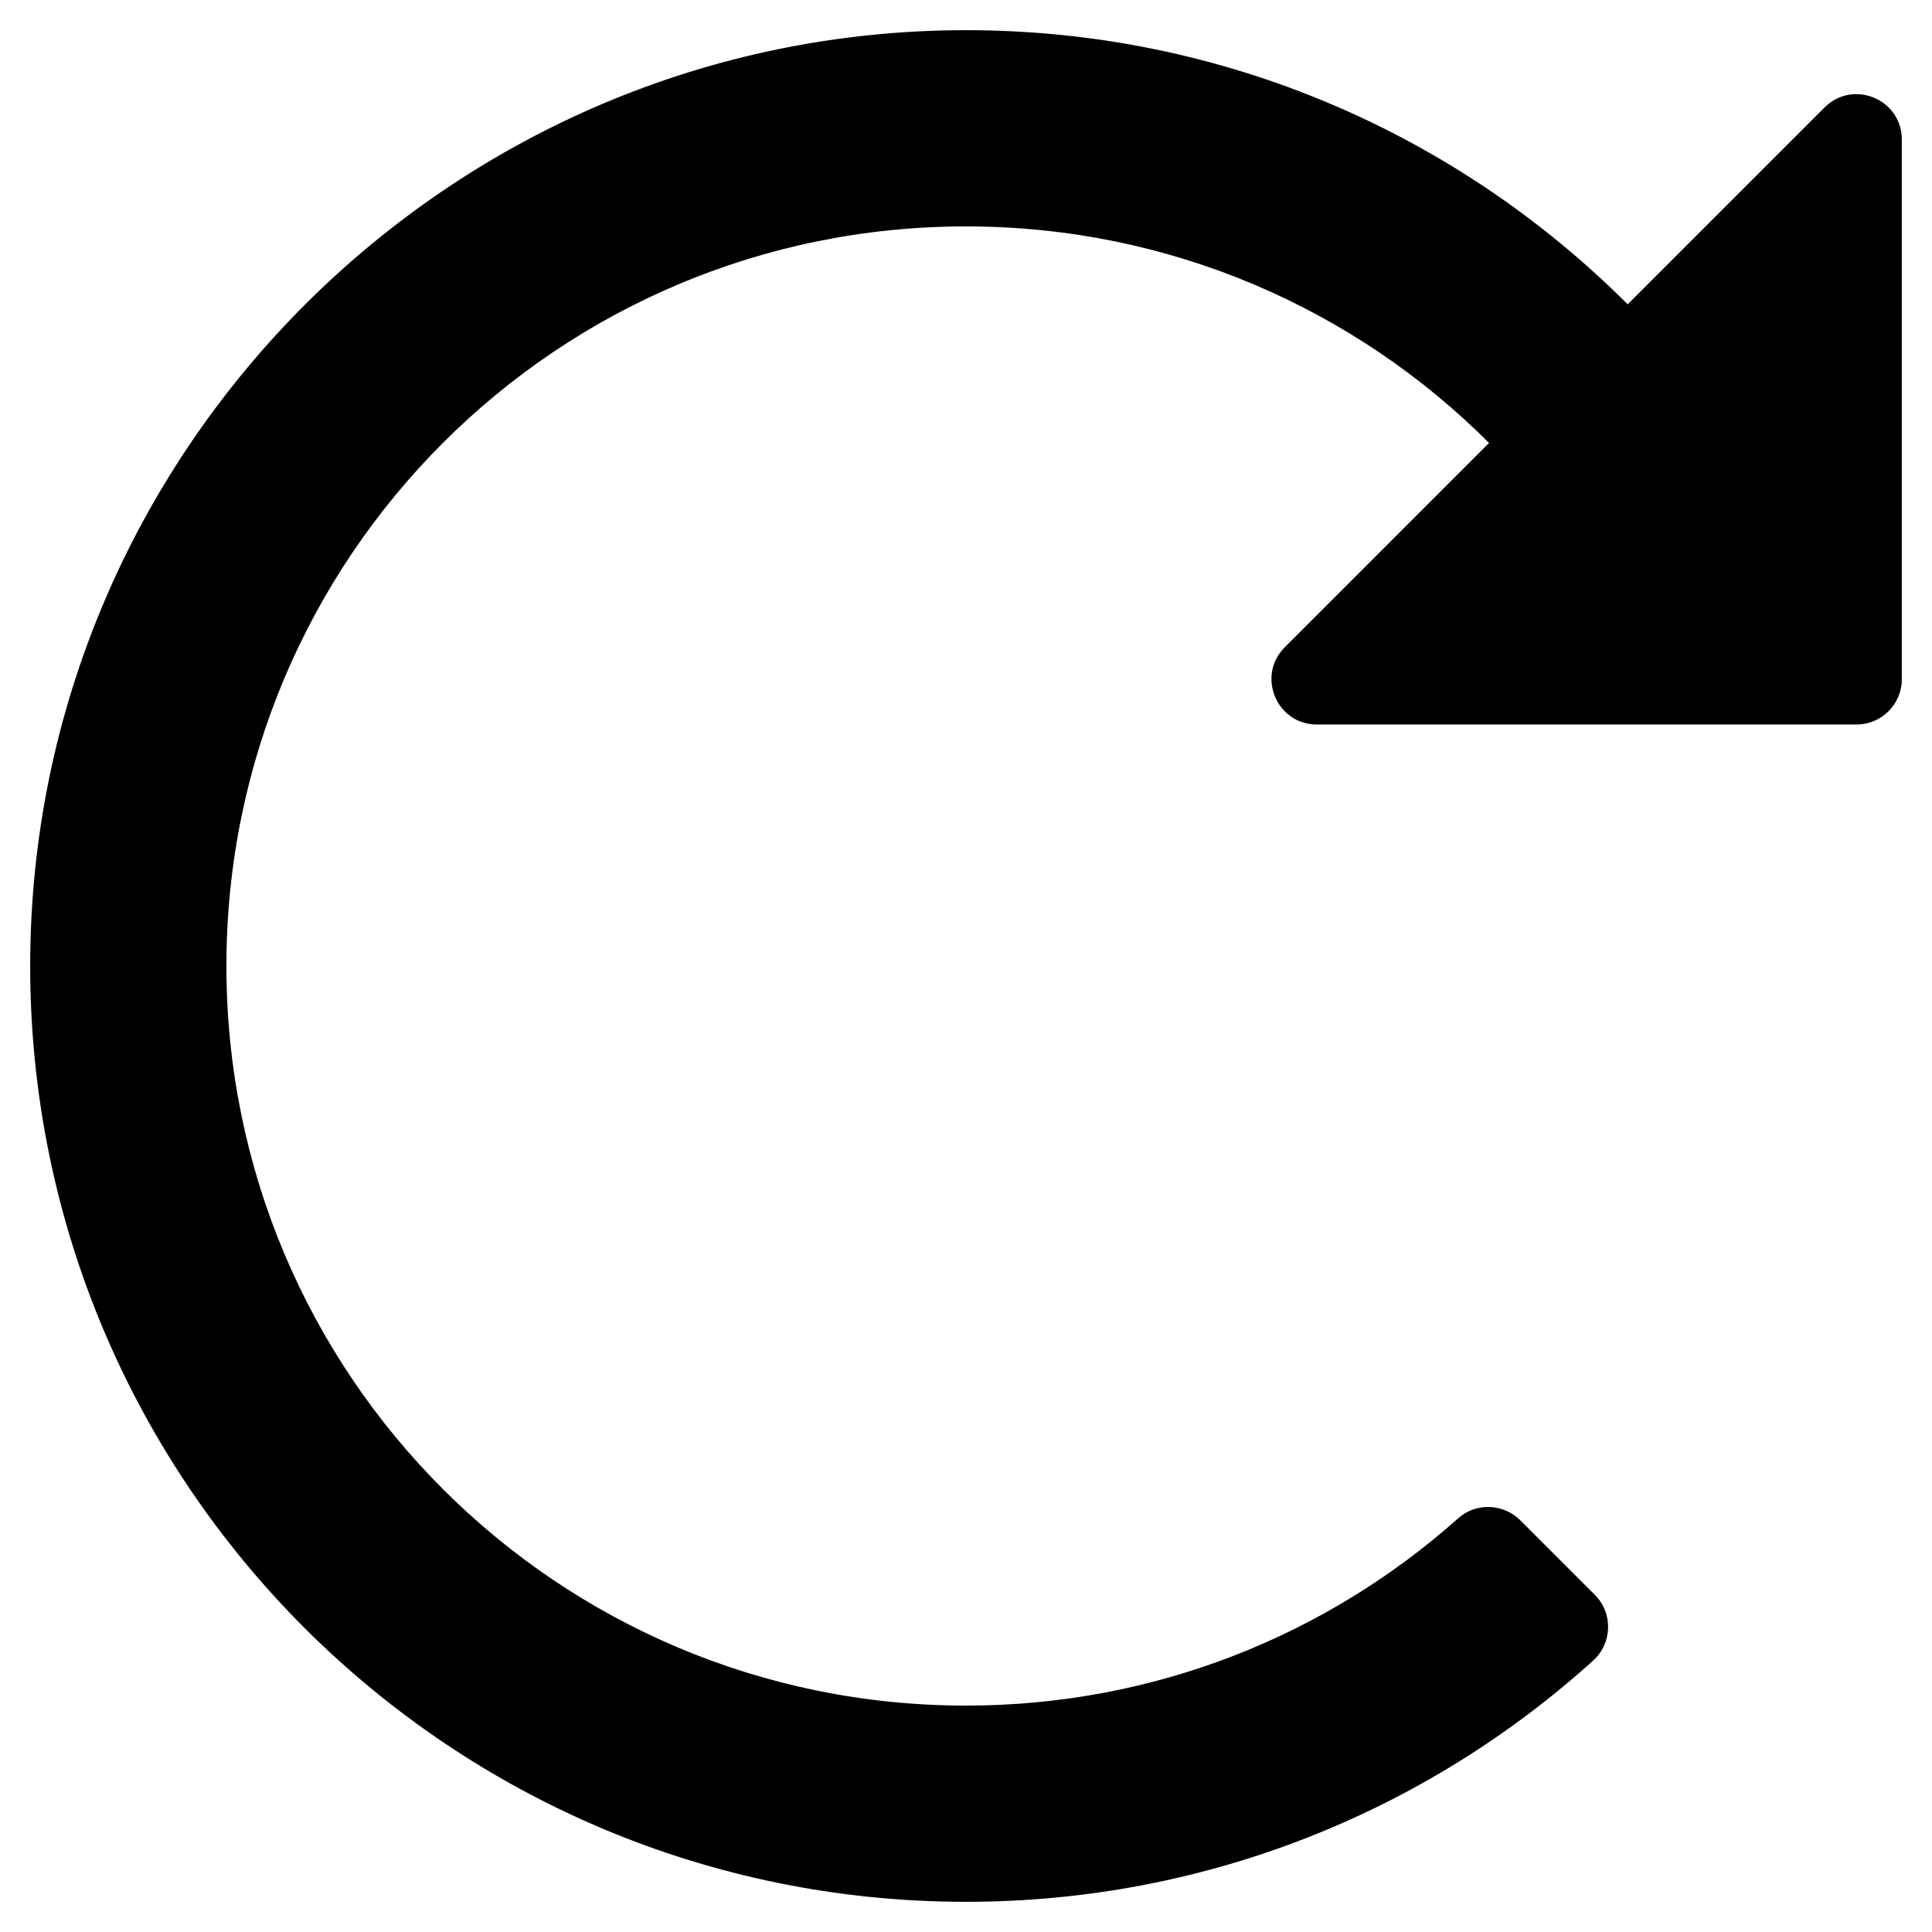
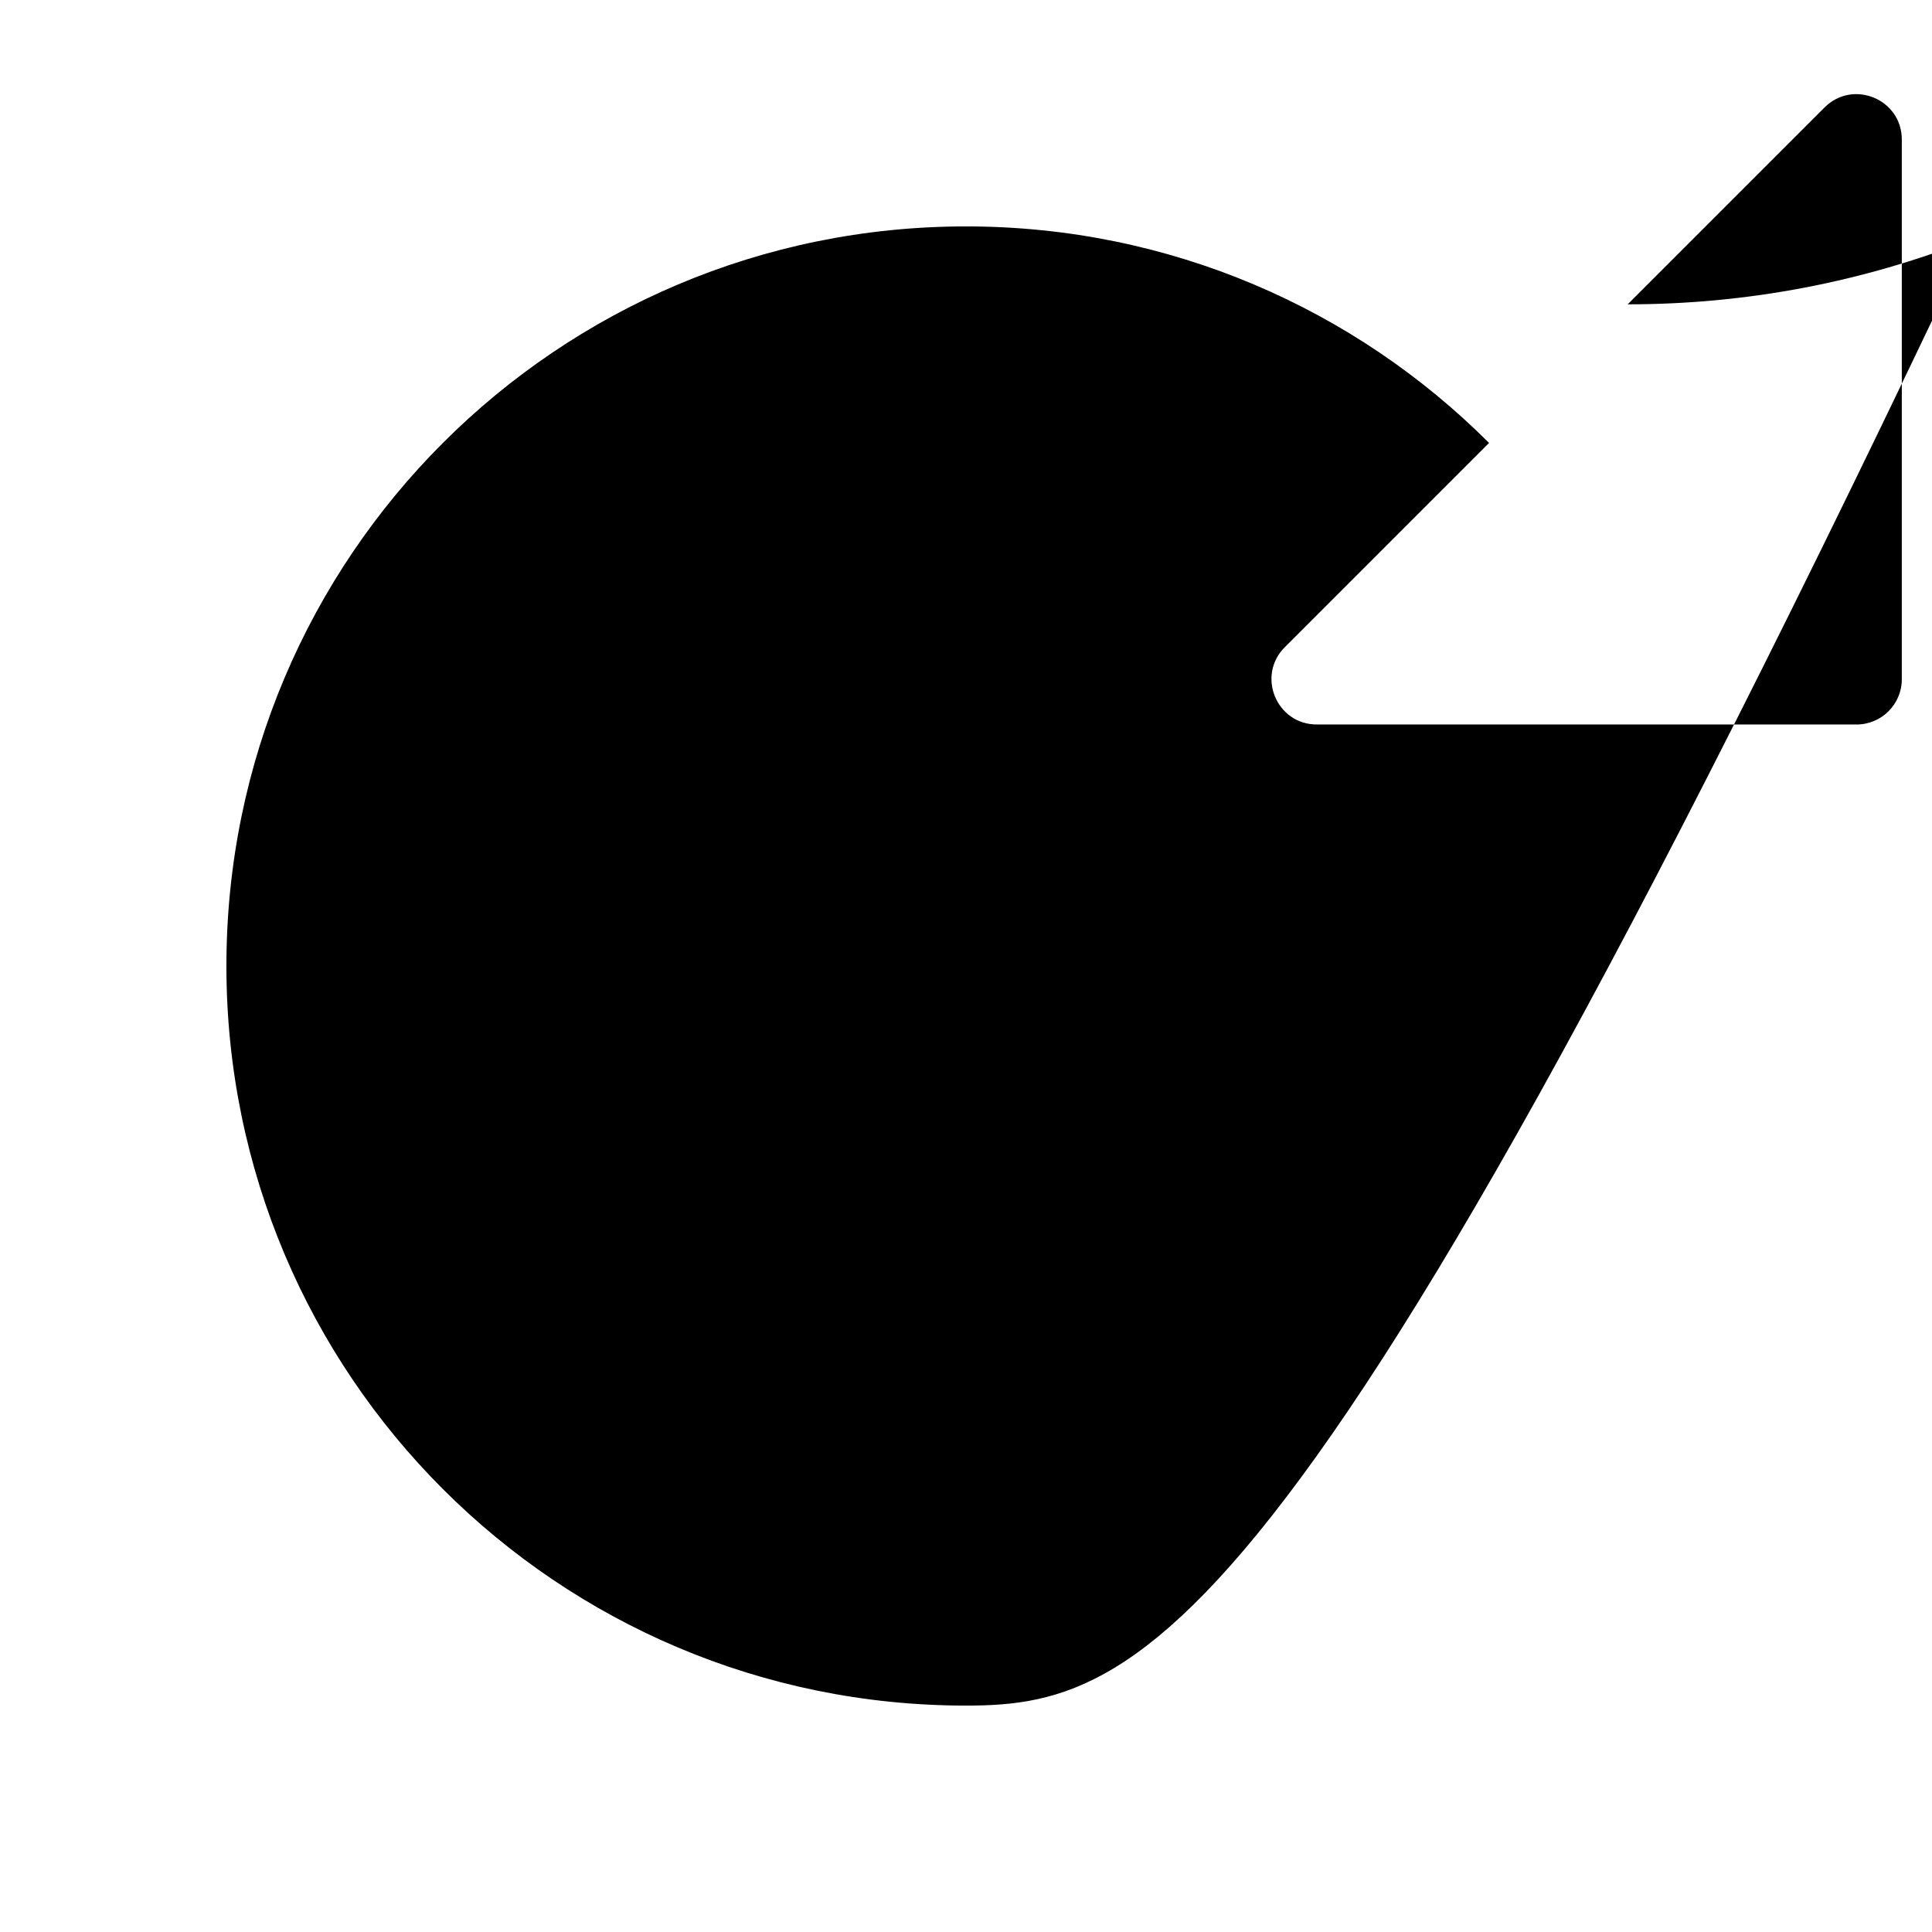
<svg xmlns="http://www.w3.org/2000/svg" viewBox="0 0 512 512">
-   <path d="M483.515 28.485L431.35 80.65C386.475 35.767 324.485 8 256.001 8 119.34 8 7.9 119.525 8 256.185 8.1 393.067 119.095 504 256 504c63.926 0 122.202-24.187 166.178-63.908 5.113-4.618 5.353-12.561.482-17.433l-19.738-19.738c-4.498-4.498-11.753-4.785-16.501-.552C351.787 433.246 306.105 452 256 452c-108.321 0-196-87.662-196-196 0-108.321 87.662-196 196-196 54.163 0 103.157 21.923 138.614 57.386l-54.128 54.129c-7.56 7.56-2.206 20.485 8.485 20.485H492c6.627 0 12-5.373 12-12V36.971c0-10.691-12.926-16.045-20.485-8.486z" />
+   <path d="M483.515 28.485L431.35 80.65c63.926 0 122.202-24.187 166.178-63.908 5.113-4.618 5.353-12.561.482-17.433l-19.738-19.738c-4.498-4.498-11.753-4.785-16.501-.552C351.787 433.246 306.105 452 256 452c-108.321 0-196-87.662-196-196 0-108.321 87.662-196 196-196 54.163 0 103.157 21.923 138.614 57.386l-54.128 54.129c-7.56 7.56-2.206 20.485 8.485 20.485H492c6.627 0 12-5.373 12-12V36.971c0-10.691-12.926-16.045-20.485-8.486z" />
</svg>